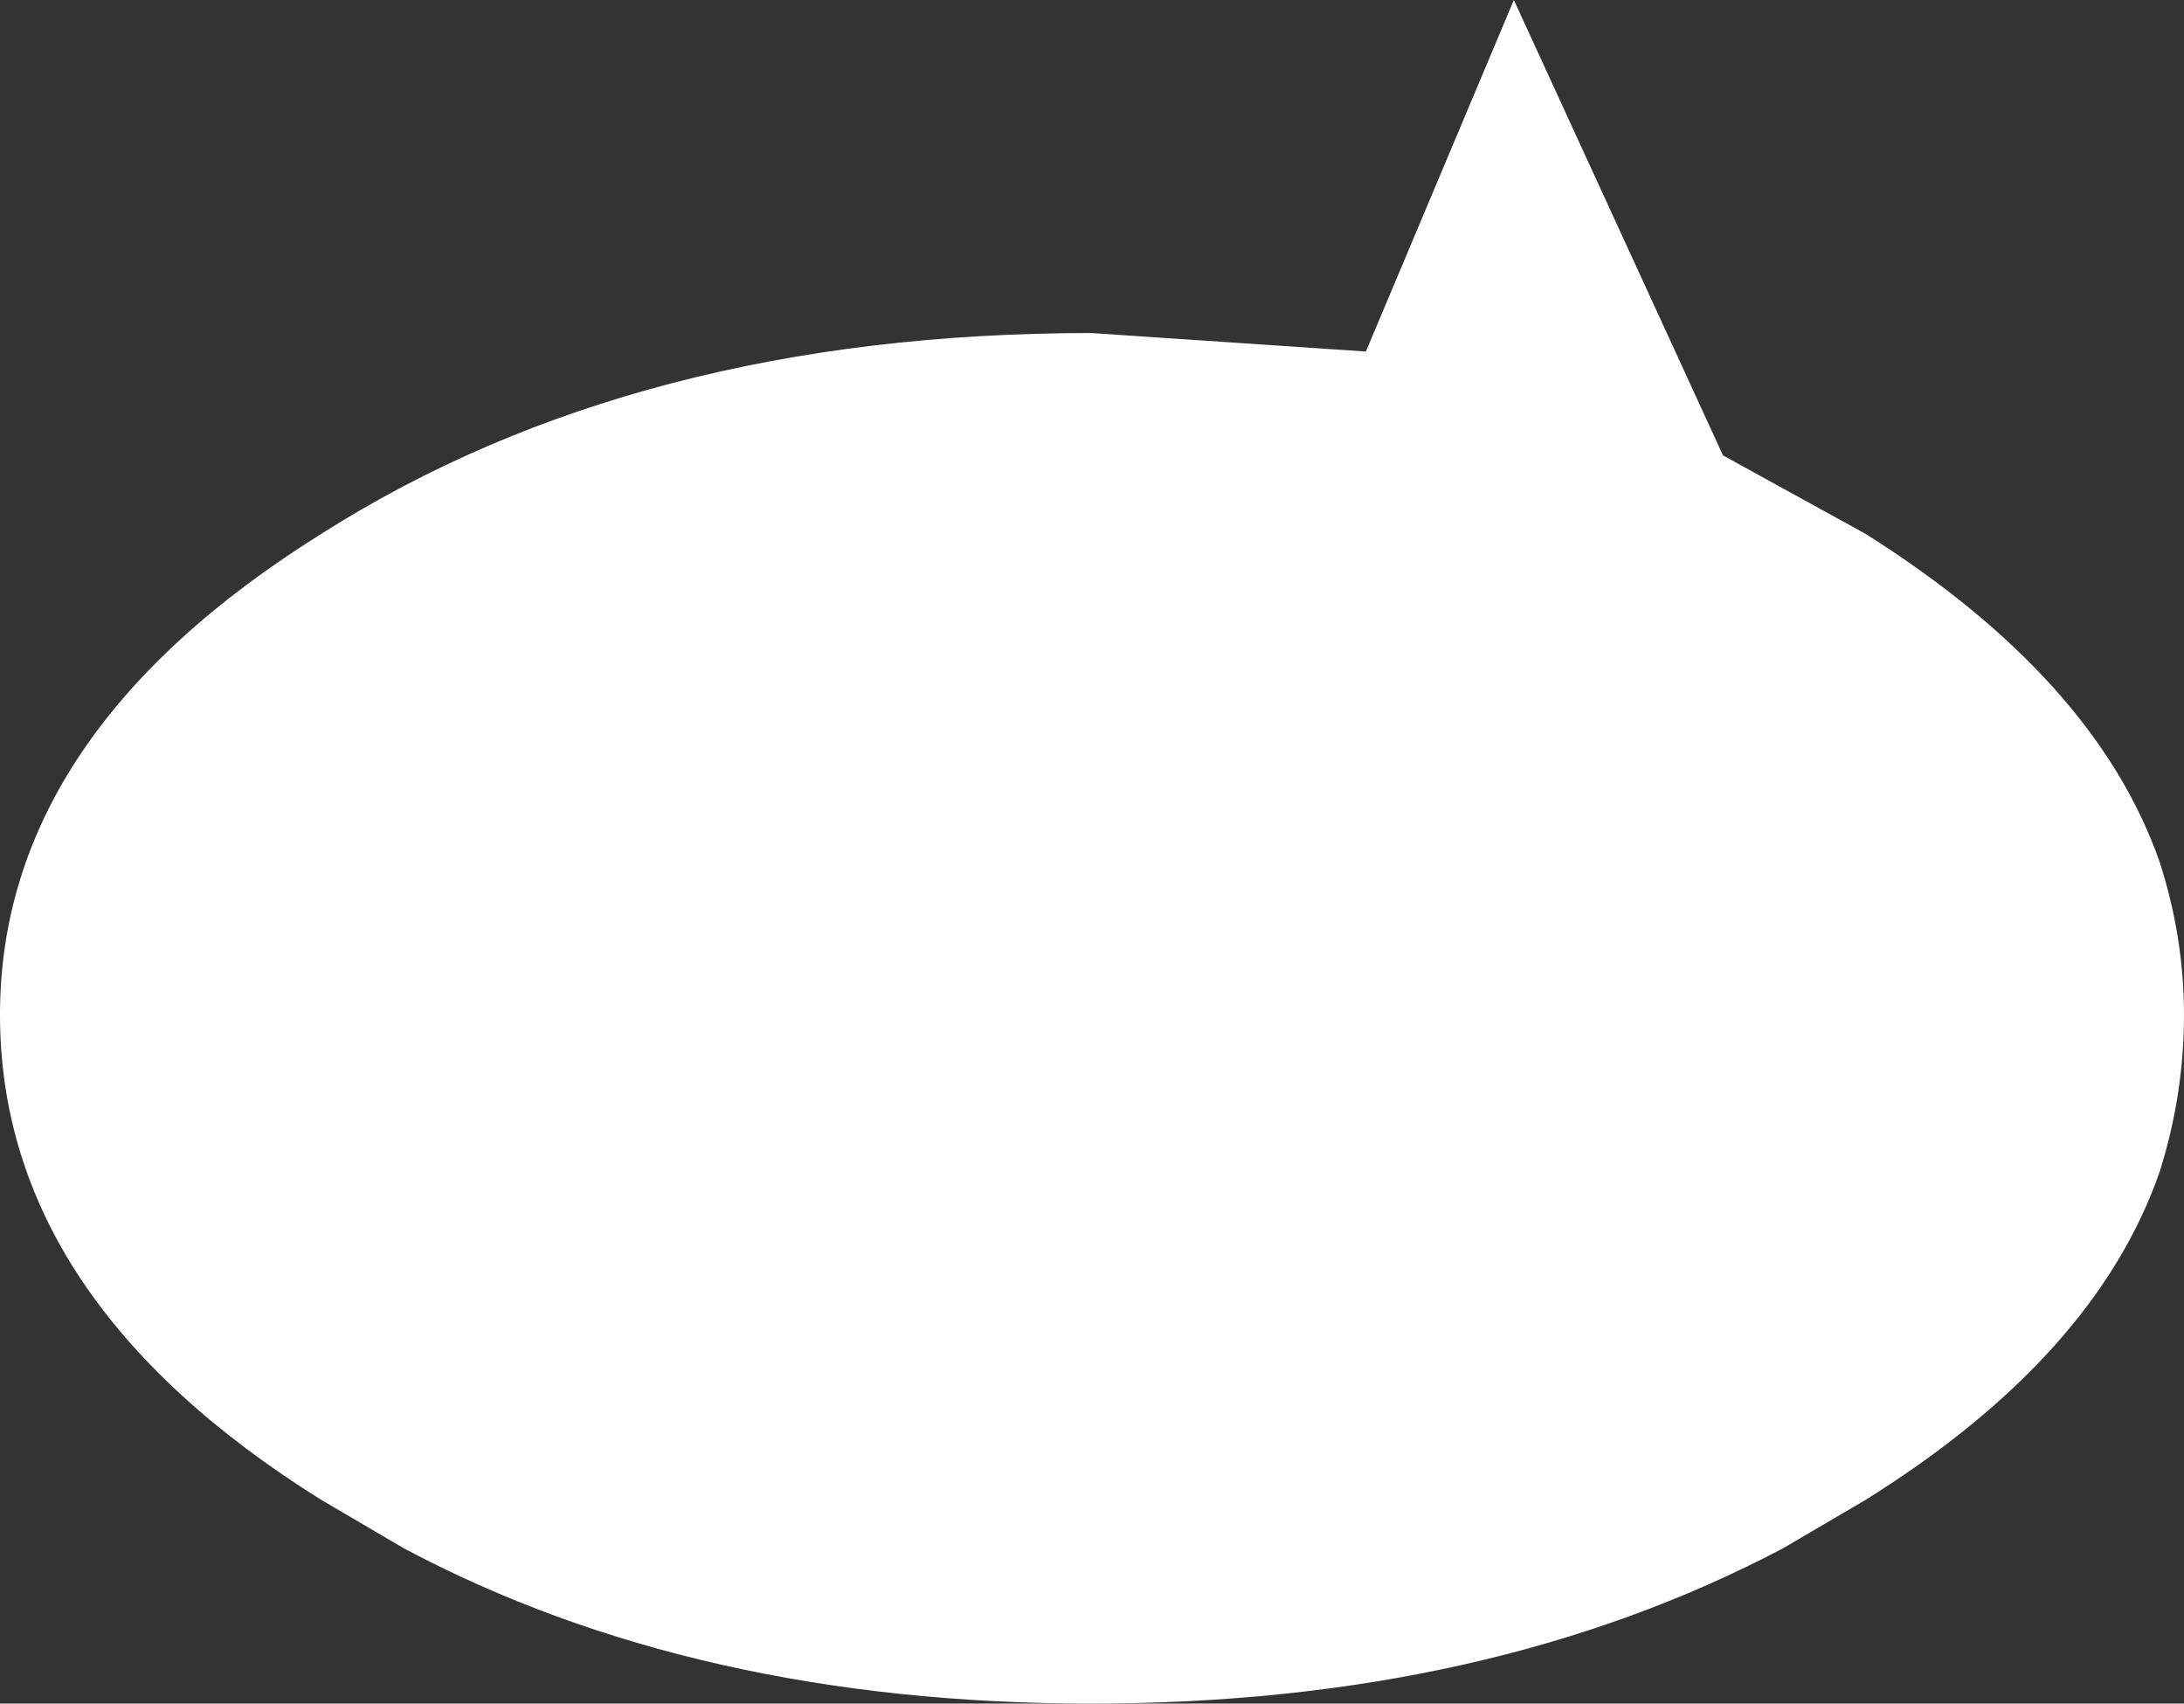
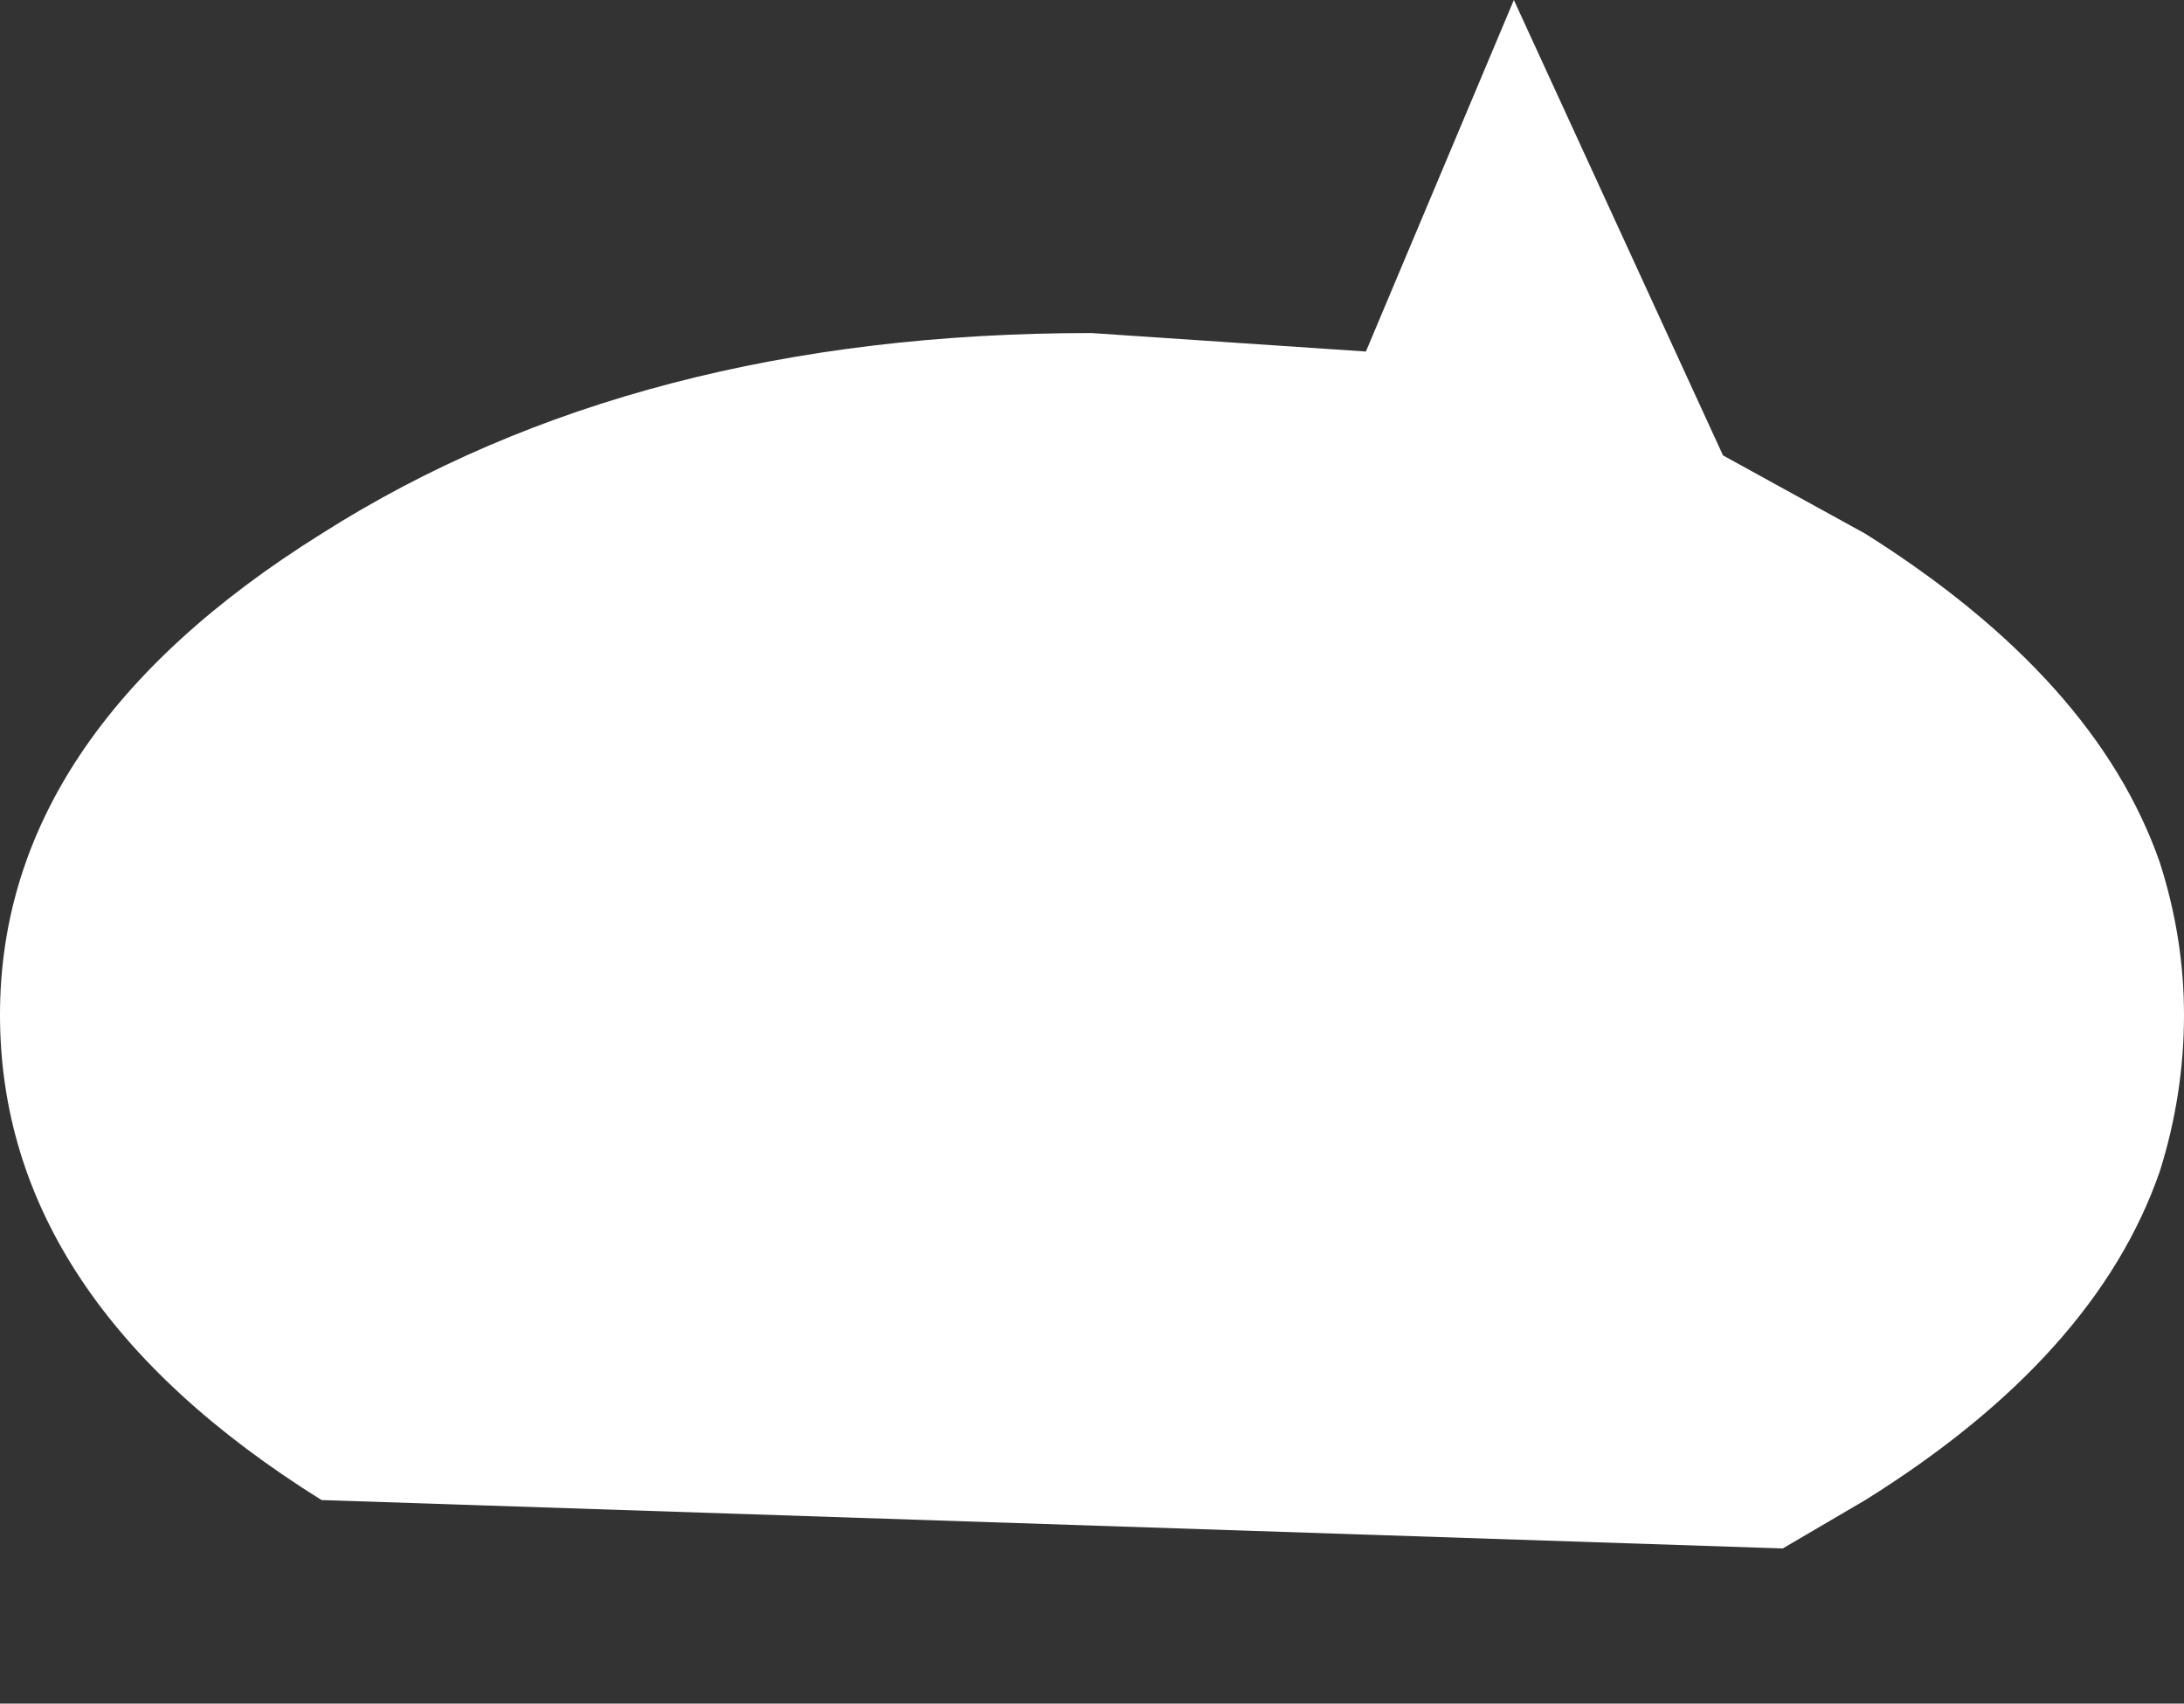
<svg xmlns="http://www.w3.org/2000/svg" height="59.85px" width="76.75px">
  <rect width="100%" height="100%" fill="#333333" stroke="none" />
  <g transform="matrix(1.0, 0.0, 0.0, 1.0, 39.0, 8.0)">
-     <path d="M26.55 10.75 Q34.65 15.85 36.9 22.3 37.75 24.95 37.75 27.65 37.75 30.45 36.9 33.15 34.65 39.65 26.55 44.7 L23.65 46.4 Q13.3 51.85 -0.65 51.85 -14.55 51.85 -24.8 46.4 L-27.7 44.7 Q-39.0 37.65 -39.0 27.65 -39.0 17.8 -27.7 10.75 -16.6 3.7 -0.65 3.7 L9.0 4.35 14.2 -8.0 21.55 8.0 26.55 10.75" fill="#ffffff" fill-rule="evenodd" stroke="none" />
+     <path d="M26.55 10.75 Q34.65 15.85 36.9 22.3 37.75 24.95 37.75 27.65 37.75 30.45 36.9 33.15 34.65 39.65 26.55 44.7 L23.65 46.4 L-27.7 44.7 Q-39.0 37.65 -39.0 27.65 -39.0 17.8 -27.7 10.75 -16.6 3.7 -0.65 3.7 L9.0 4.35 14.2 -8.0 21.55 8.0 26.55 10.75" fill="#ffffff" fill-rule="evenodd" stroke="none" />
  </g>
</svg>